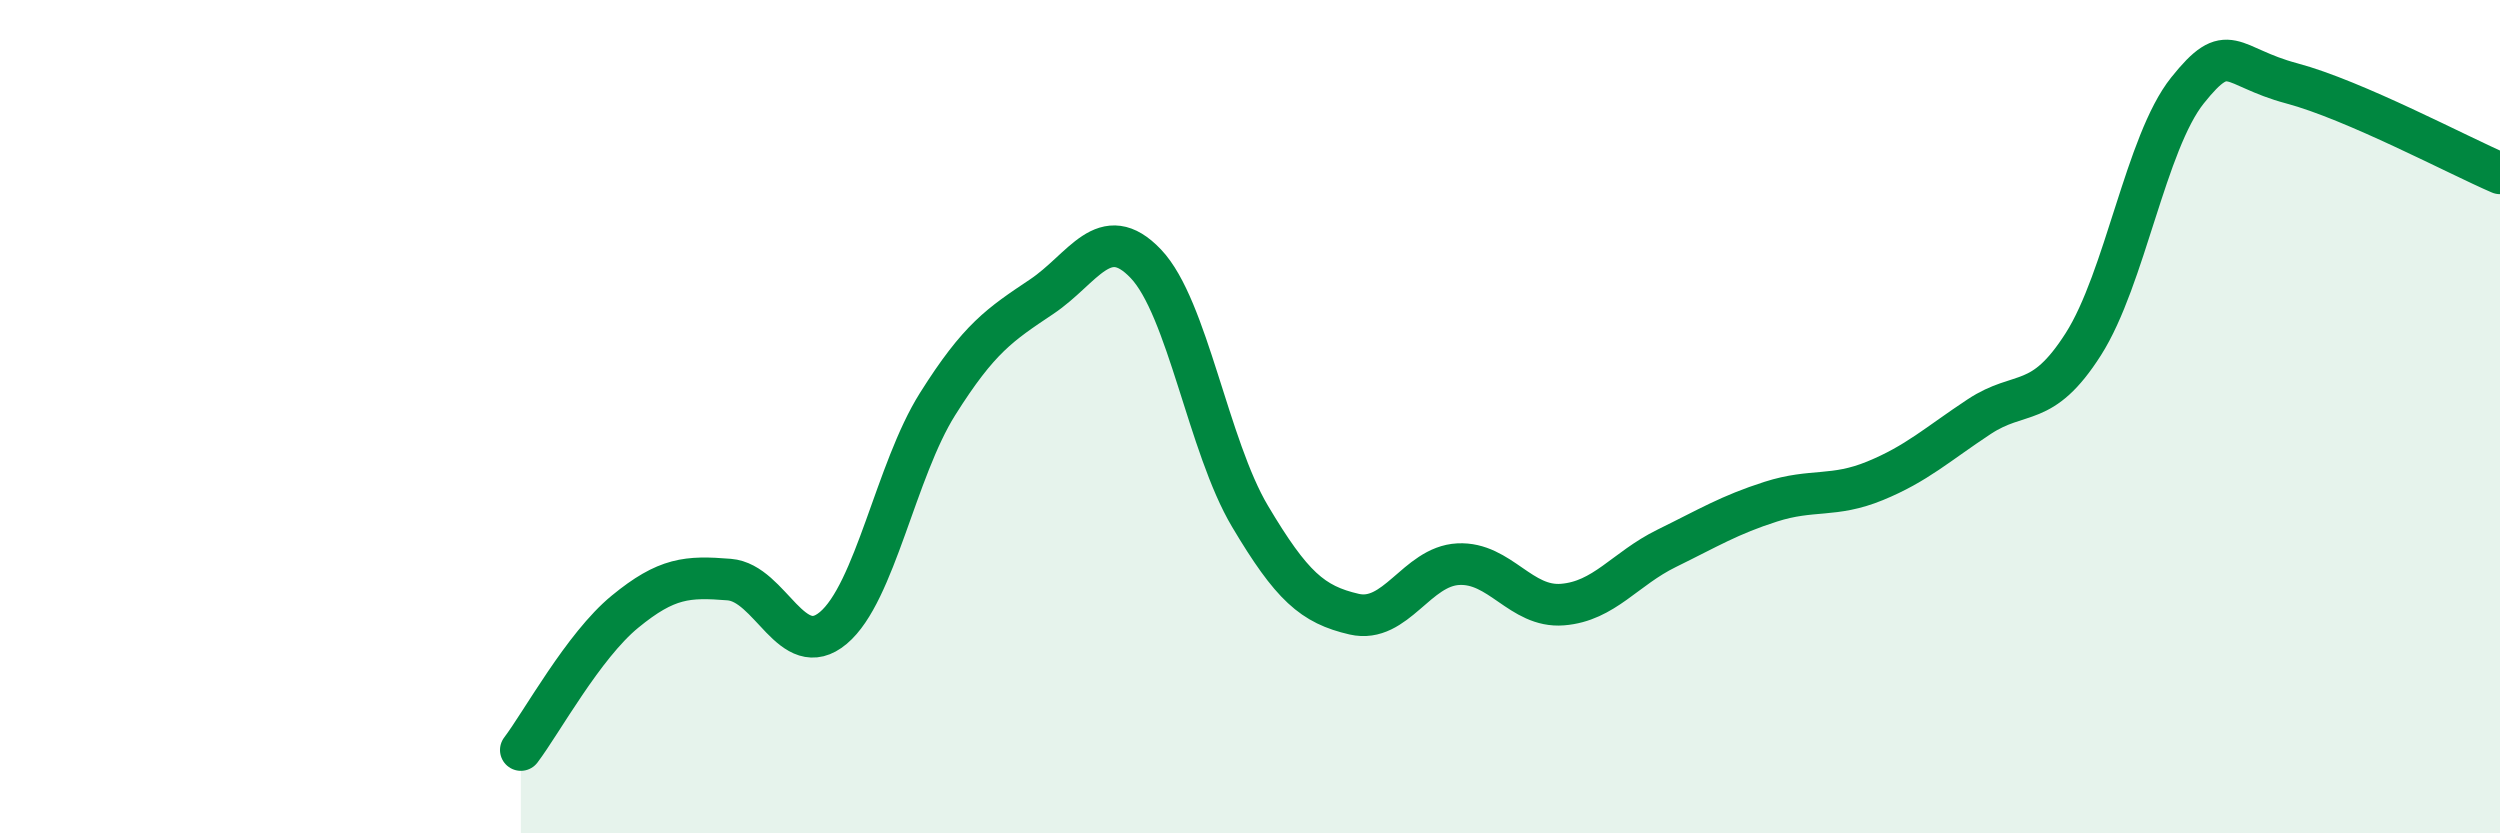
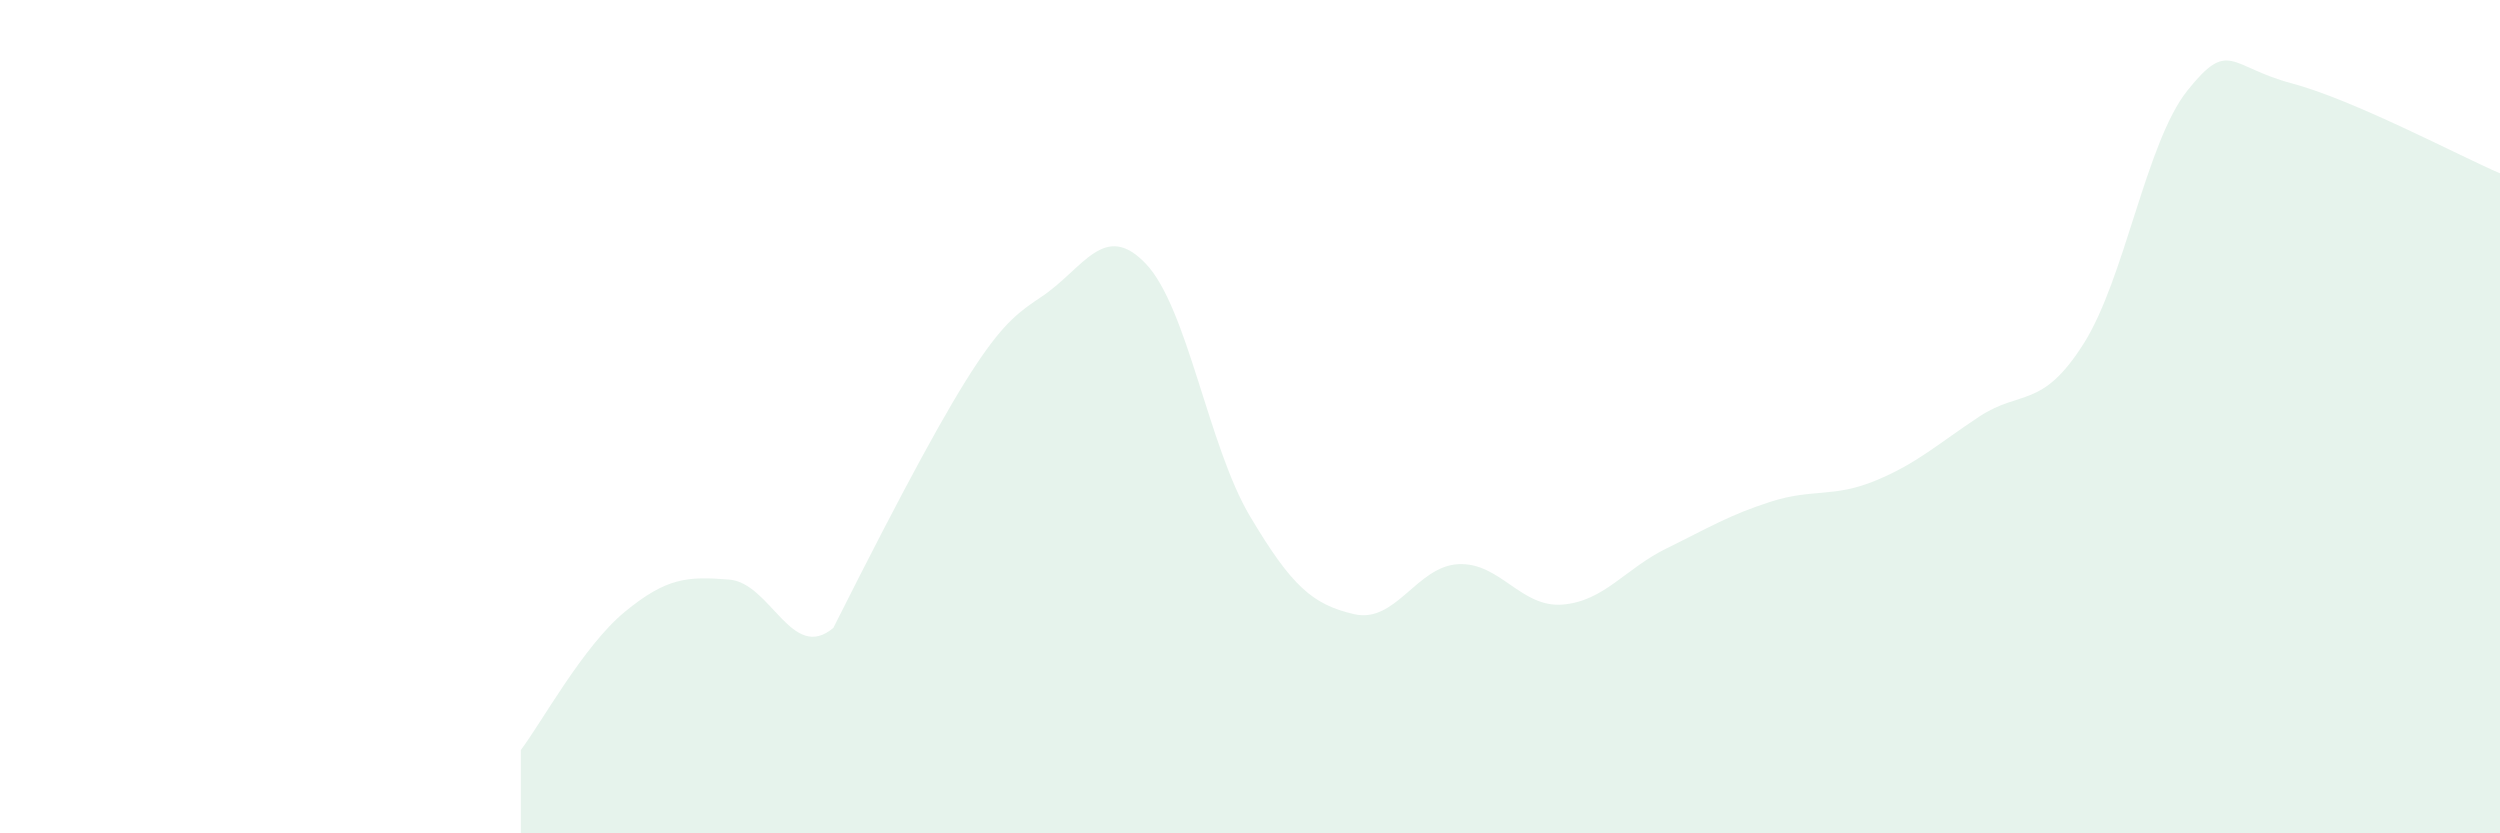
<svg xmlns="http://www.w3.org/2000/svg" width="60" height="20" viewBox="0 0 60 20">
-   <path d="M 12.5,18 C 13,17.34 14,15.5 15,14.68 C 16,13.86 16.5,13.83 17.5,13.91 C 18.5,13.99 19,15.91 20,15.07 C 21,14.23 21.5,11.29 22.5,9.7 C 23.5,8.11 24,7.79 25,7.12 C 26,6.45 26.5,5.28 27.5,6.33 C 28.5,7.38 29,10.71 30,12.39 C 31,14.07 31.5,14.51 32.5,14.74 C 33.5,14.97 34,13.59 35,13.54 C 36,13.49 36.5,14.59 37.5,14.51 C 38.5,14.43 39,13.65 40,13.16 C 41,12.67 41.5,12.36 42.5,12.04 C 43.5,11.72 44,11.95 45,11.54 C 46,11.13 46.5,10.66 47.5,10 C 48.5,9.34 49,9.83 50,8.26 C 51,6.69 51.5,3.42 52.5,2.17 C 53.5,0.92 53.5,1.6 55,2 C 56.5,2.4 59,3.73 60,4.16L60 20L12.5 20Z" fill="#008740" opacity="0.1" stroke-linecap="round" stroke-linejoin="round" />
-   <path d="M 12.5,18 C 13,17.34 14,15.5 15,14.68 C 16,13.86 16.5,13.83 17.5,13.91 C 18.5,13.99 19,15.91 20,15.07 C 21,14.23 21.5,11.29 22.5,9.7 C 23.5,8.11 24,7.79 25,7.12 C 26,6.45 26.5,5.28 27.5,6.33 C 28.5,7.38 29,10.71 30,12.39 C 31,14.07 31.5,14.51 32.5,14.74 C 33.5,14.97 34,13.59 35,13.54 C 36,13.49 36.5,14.59 37.5,14.51 C 38.5,14.43 39,13.65 40,13.16 C 41,12.67 41.5,12.36 42.5,12.04 C 43.5,11.72 44,11.95 45,11.54 C 46,11.13 46.5,10.66 47.5,10 C 48.5,9.34 49,9.83 50,8.26 C 51,6.69 51.5,3.42 52.5,2.17 C 53.5,0.92 53.5,1.6 55,2 C 56.5,2.4 59,3.73 60,4.16" stroke="#008740" stroke-width="1" fill="none" stroke-linecap="round" stroke-linejoin="round" />
+   <path d="M 12.5,18 C 13,17.34 14,15.5 15,14.68 C 16,13.86 16.5,13.83 17.5,13.91 C 18.5,13.99 19,15.91 20,15.07 C 23.5,8.11 24,7.79 25,7.12 C 26,6.45 26.5,5.28 27.5,6.33 C 28.5,7.38 29,10.71 30,12.39 C 31,14.07 31.5,14.51 32.5,14.74 C 33.5,14.97 34,13.59 35,13.54 C 36,13.49 36.5,14.59 37.5,14.51 C 38.5,14.43 39,13.65 40,13.16 C 41,12.67 41.5,12.36 42.5,12.04 C 43.5,11.72 44,11.95 45,11.54 C 46,11.13 46.5,10.66 47.5,10 C 48.5,9.34 49,9.83 50,8.26 C 51,6.69 51.5,3.42 52.5,2.17 C 53.5,0.92 53.5,1.6 55,2 C 56.5,2.4 59,3.73 60,4.16L60 20L12.5 20Z" fill="#008740" opacity="0.1" stroke-linecap="round" stroke-linejoin="round" />
</svg>